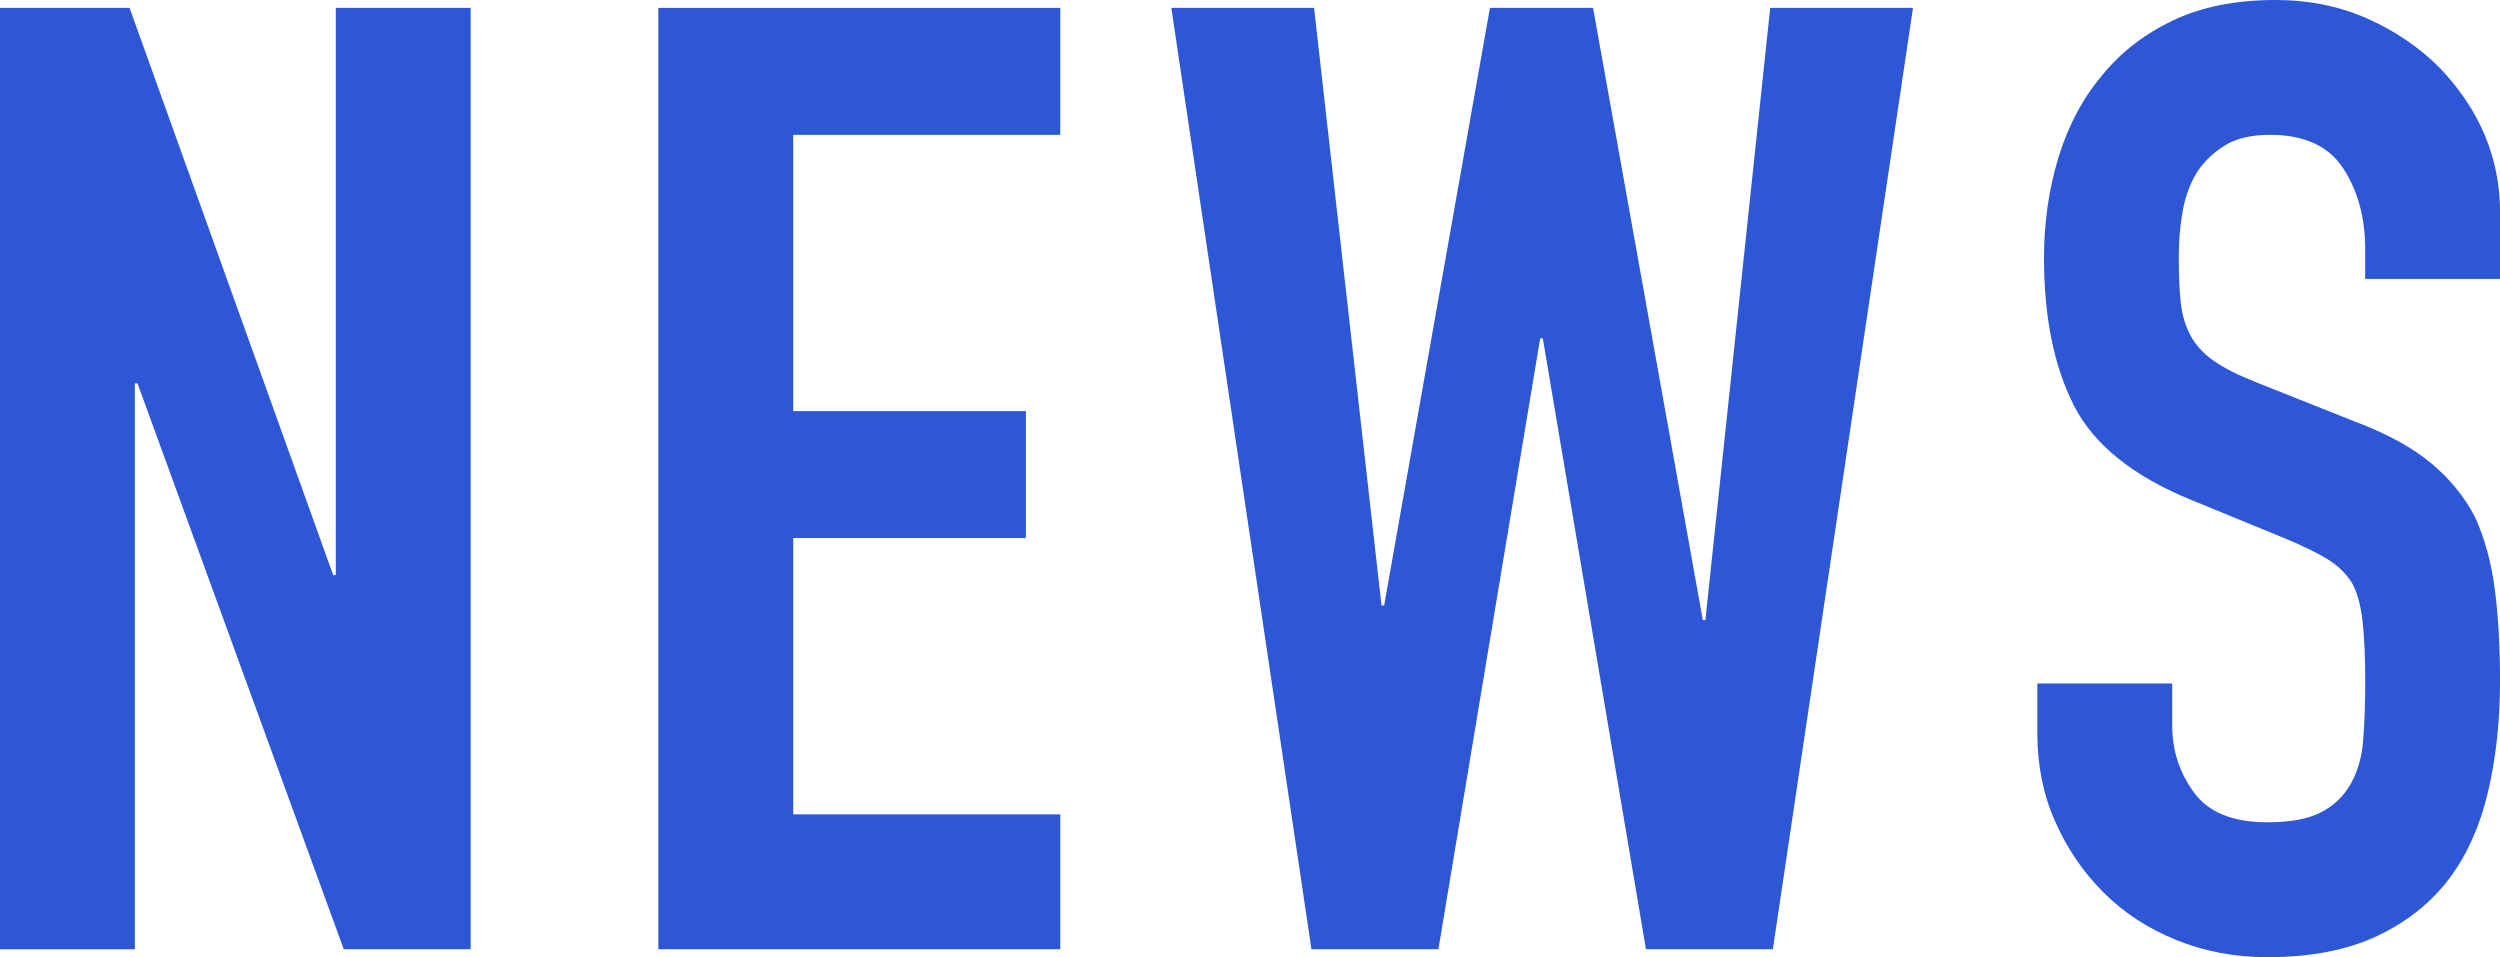
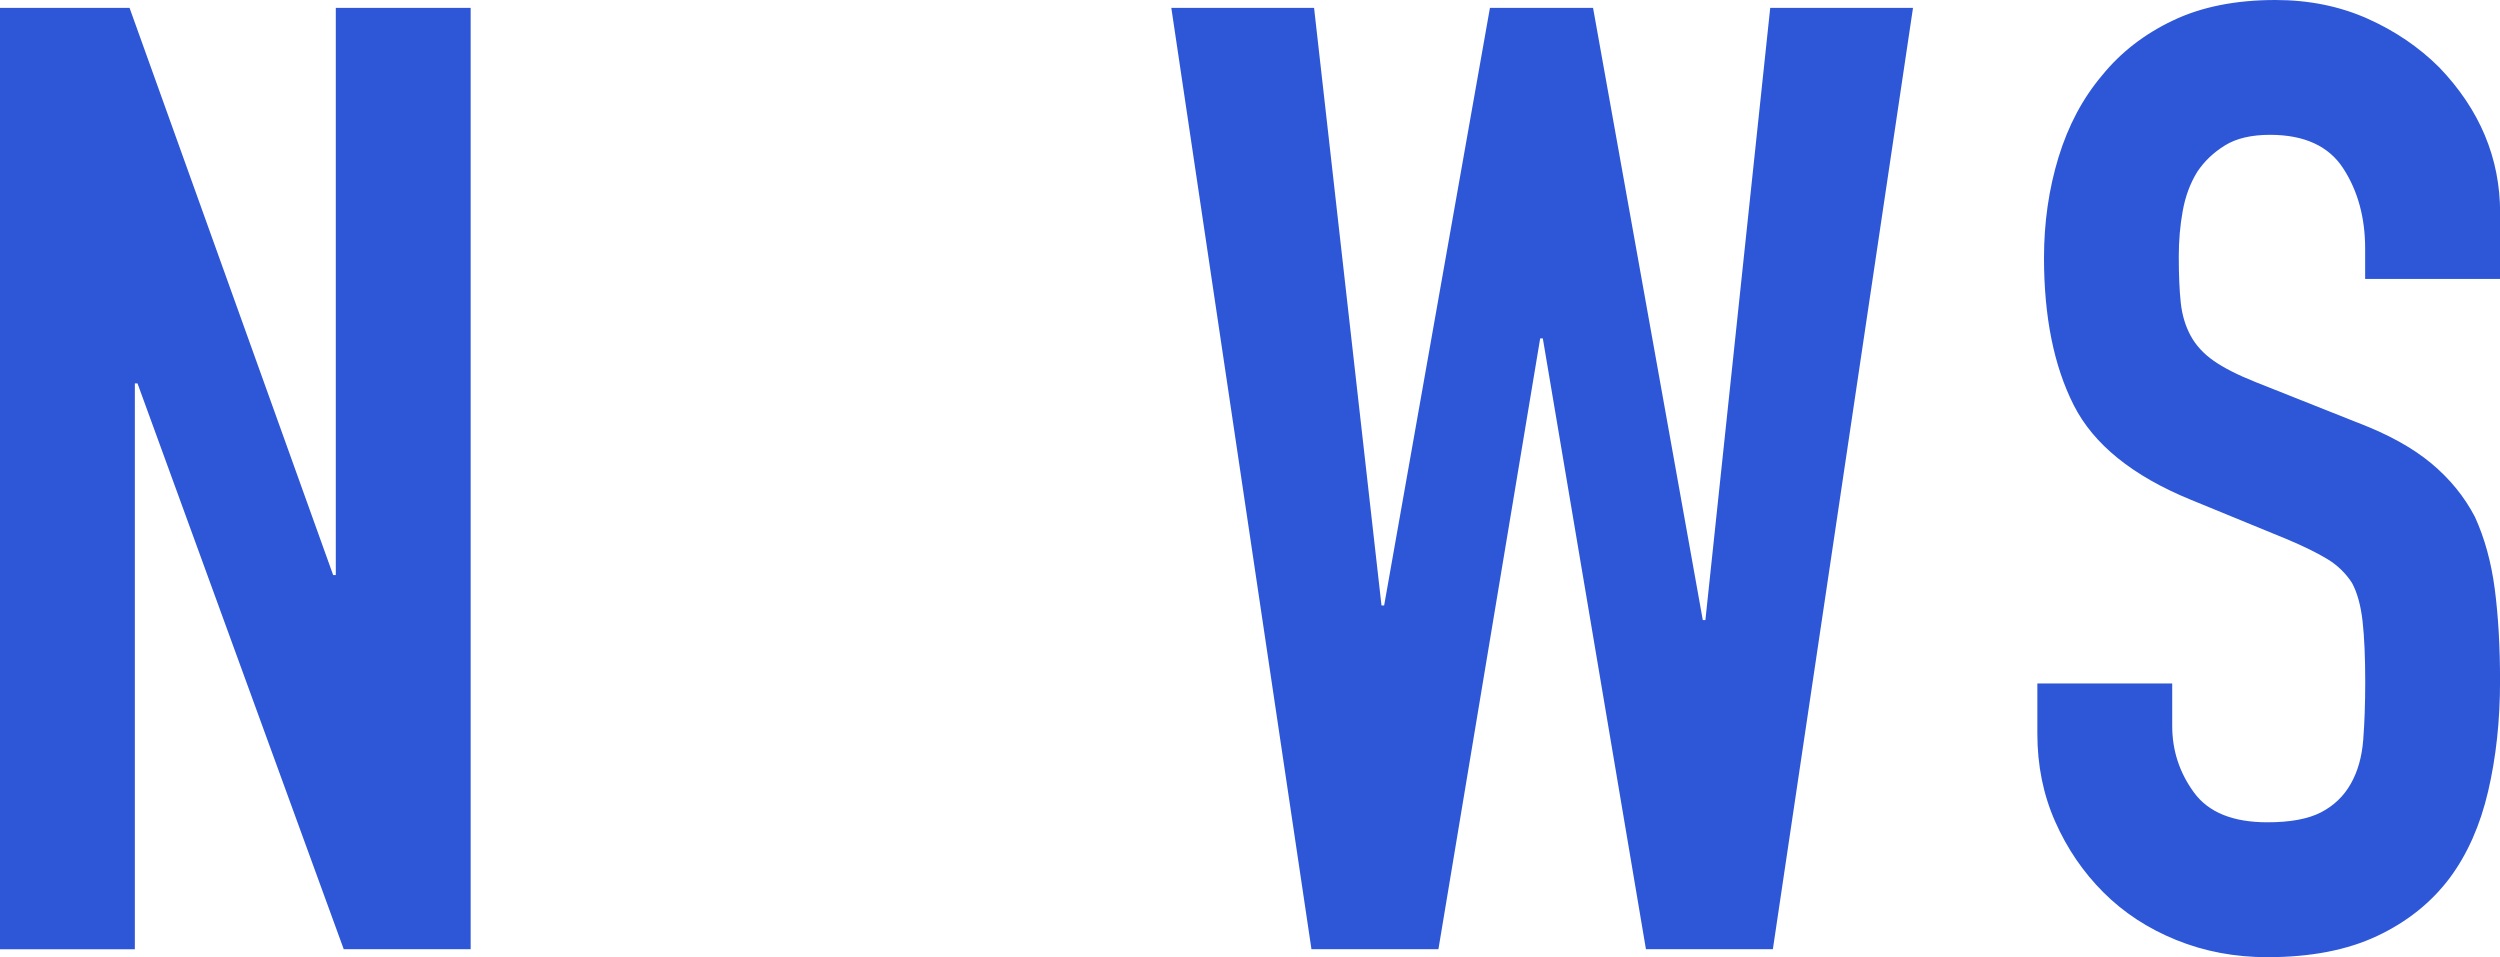
<svg xmlns="http://www.w3.org/2000/svg" id="b" viewBox="0 0 75.639 28.96">
  <g id="c">
    <g>
      <g>
        <path d="M0,28.72V.239h3.92l6.16,17.16h.08V.239h4.08v28.48h-3.84L4.16,11.6h-.08v17.12H0Z" fill="#2d57d7" />
-         <path d="M19.919,28.72V.239h12.16v3.841h-8.08v8.359h7.04v3.84h-7.04v8.36h8.08v4.08h-12.16Z" fill="#2d57d7" />
        <path d="M57.879.239l-4.24,28.48h-3.84l-3.12-18.48h-.08l-3.079,18.48h-3.841L35.439.239h4.319l2.04,18.08h.08L45.079.239h3.12l3.32,18.521h.079L53.559.239h4.32Z" fill="#2d57d7" />
        <path d="M75.639,8.439h-4.08v-.92c0-.933-.22-1.74-.66-2.42-.439-.68-1.18-1.02-2.22-1.02-.56,0-1.014.106-1.36.319-.347.214-.626.48-.84.801-.214.347-.359.739-.439,1.18-.08.439-.12.899-.12,1.38,0,.56.02,1.026.06,1.4.04.373.141.706.3,1,.16.293.394.547.7.76.307.214.727.427,1.261.64l3.119,1.24c.906.347,1.641.754,2.2,1.22.561.467,1,1.007,1.32,1.62.293.64.493,1.367.6,2.18.106.814.16,1.74.16,2.78,0,1.2-.12,2.313-.36,3.34-.239,1.027-.626,1.9-1.159,2.62-.561.747-1.294,1.334-2.2,1.76-.907.427-2.014.641-3.32.641-.986,0-1.906-.174-2.76-.521-.854-.346-1.587-.826-2.2-1.439s-1.1-1.326-1.46-2.141c-.36-.812-.54-1.699-.54-2.659v-1.521h4.08v1.28c0,.747.22,1.42.66,2.02.439.601,1.18.9,2.22.9.693,0,1.233-.101,1.62-.3.387-.2.687-.486.9-.86.213-.373.34-.82.38-1.34.04-.521.06-1.101.06-1.74,0-.746-.026-1.36-.08-1.84-.054-.48-.16-.866-.319-1.16-.188-.293-.435-.533-.74-.72-.307-.187-.714-.387-1.22-.601l-2.921-1.199c-1.76-.721-2.939-1.674-3.539-2.86-.601-1.187-.9-2.673-.9-4.46,0-1.066.146-2.08.439-3.04.294-.96.733-1.786,1.32-2.48.561-.692,1.273-1.246,2.141-1.659.866-.413,1.899-.62,3.1-.62,1.013,0,1.939.187,2.78.56.84.374,1.565.867,2.18,1.48,1.227,1.279,1.84,2.746,1.84,4.399v2Z" fill="#2d57d7" />
      </g>
    </g>
  </g>
</svg>